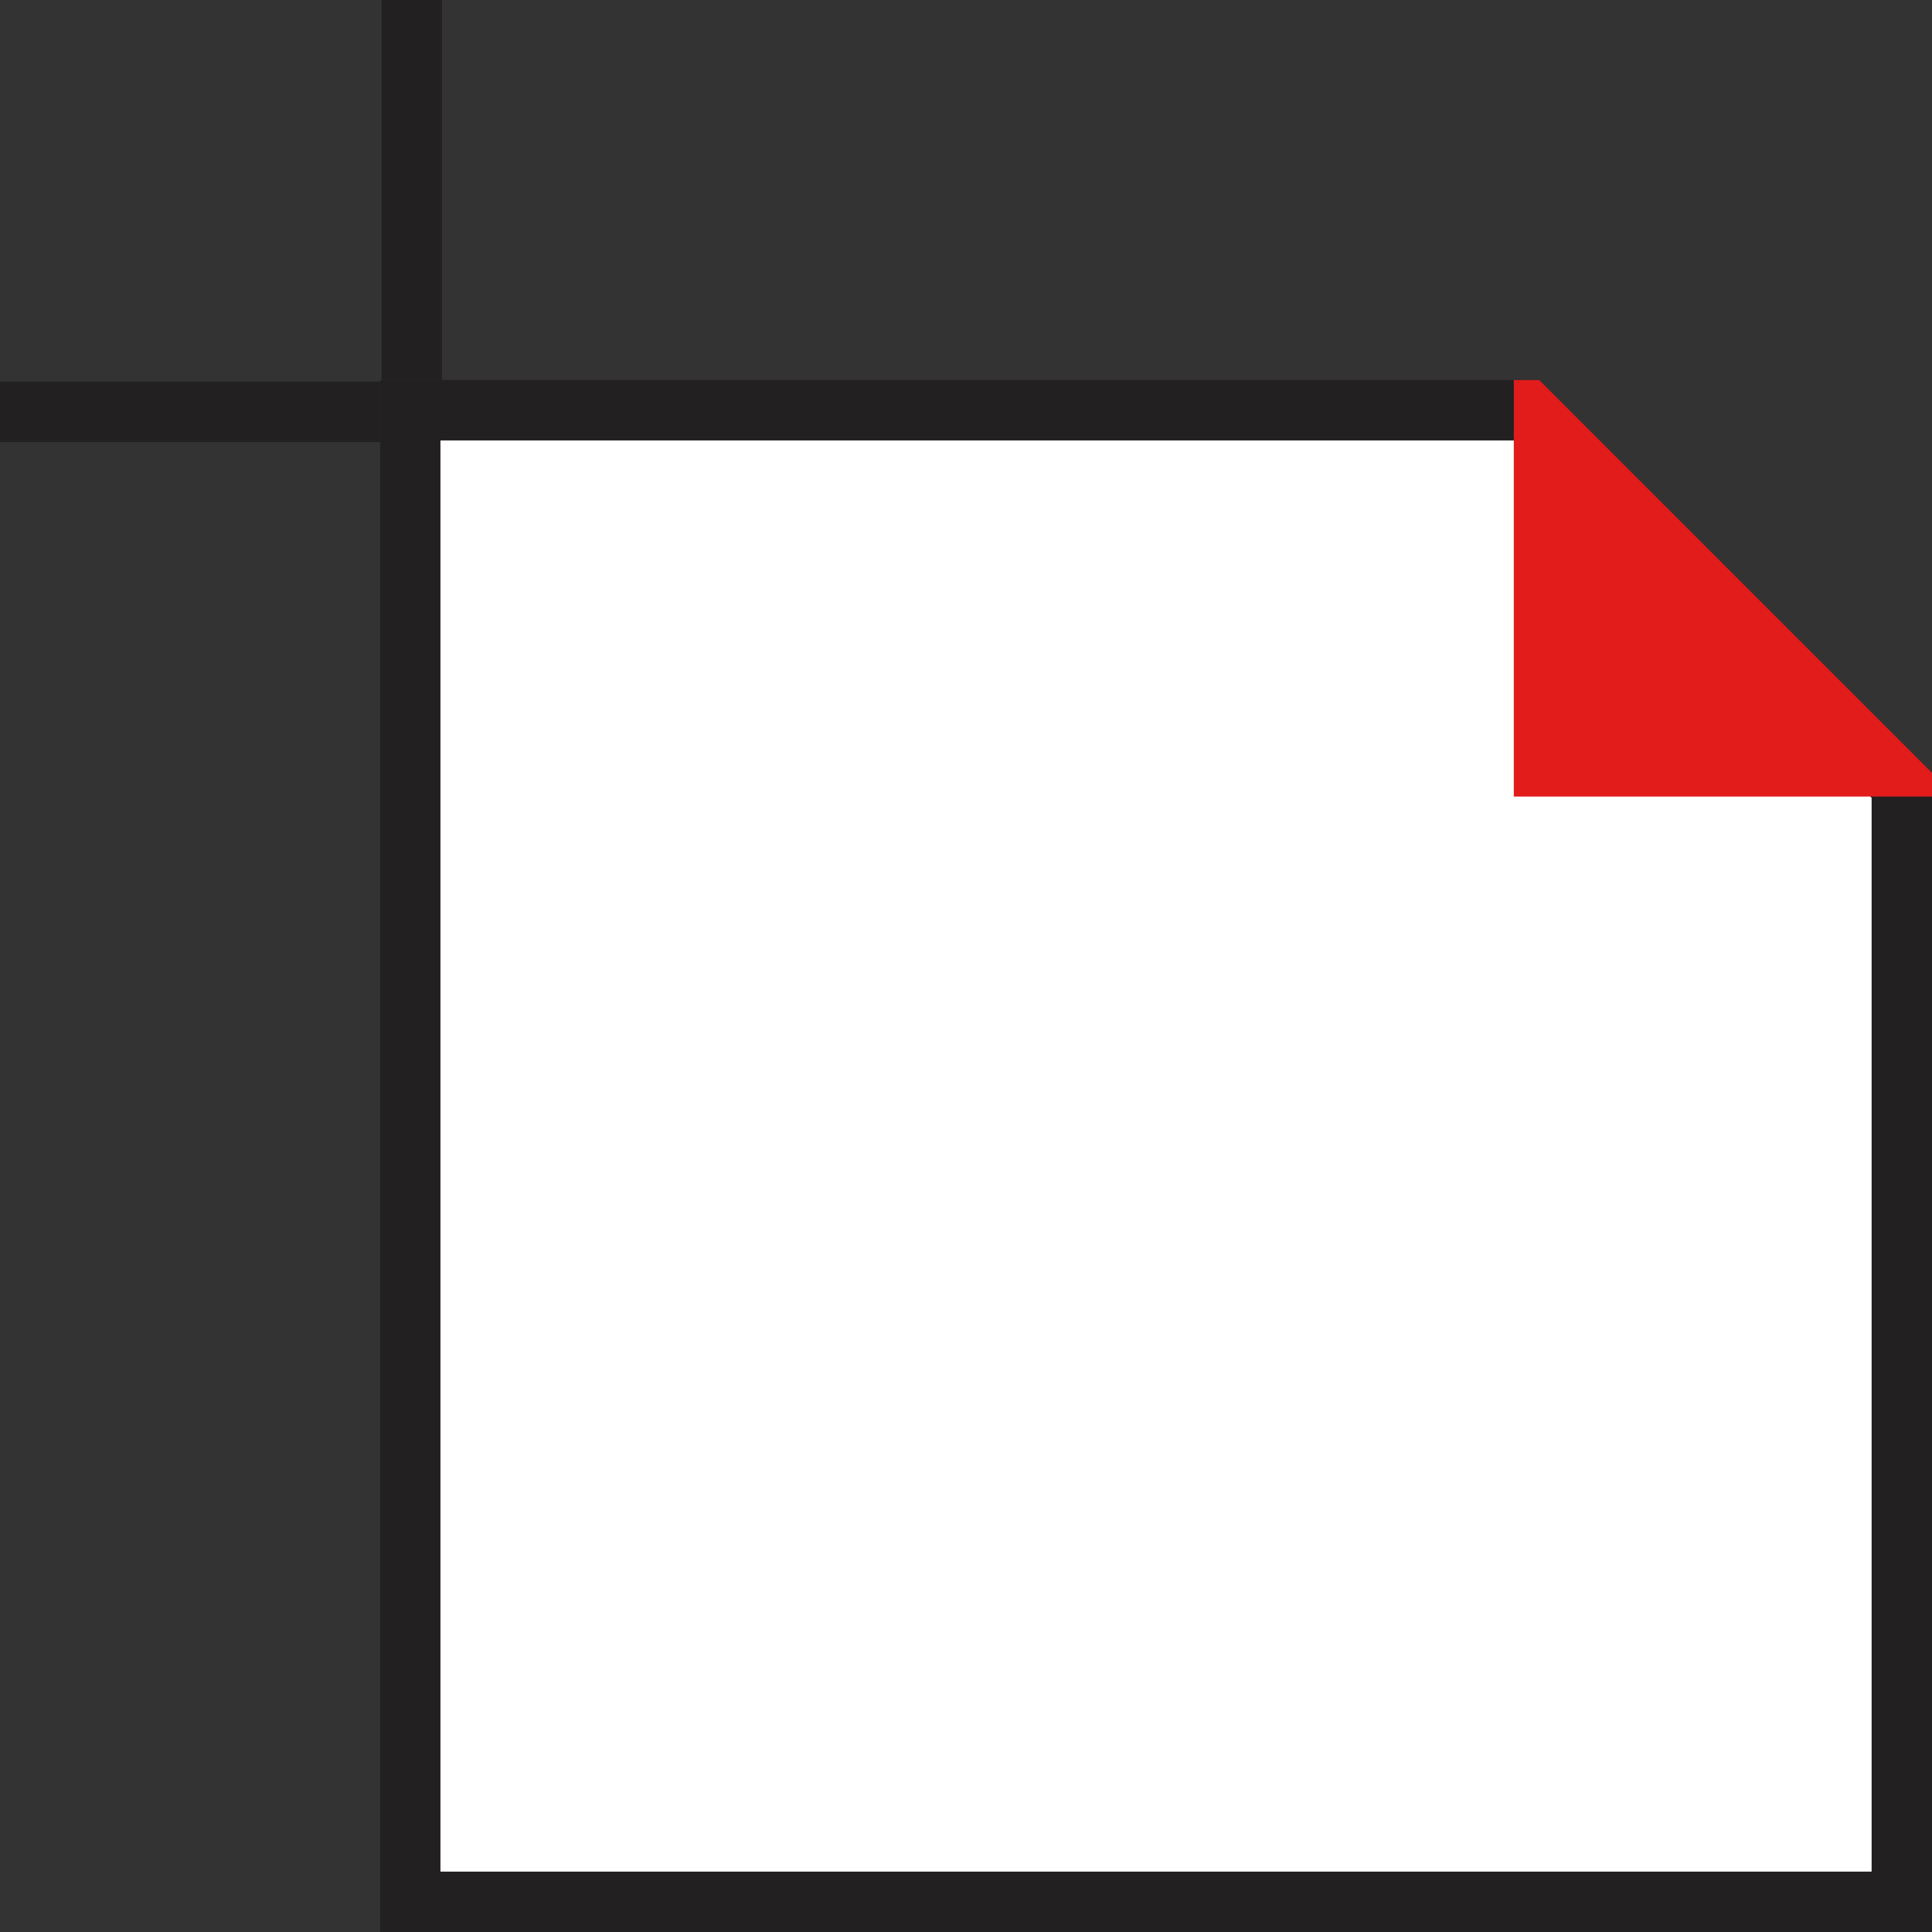
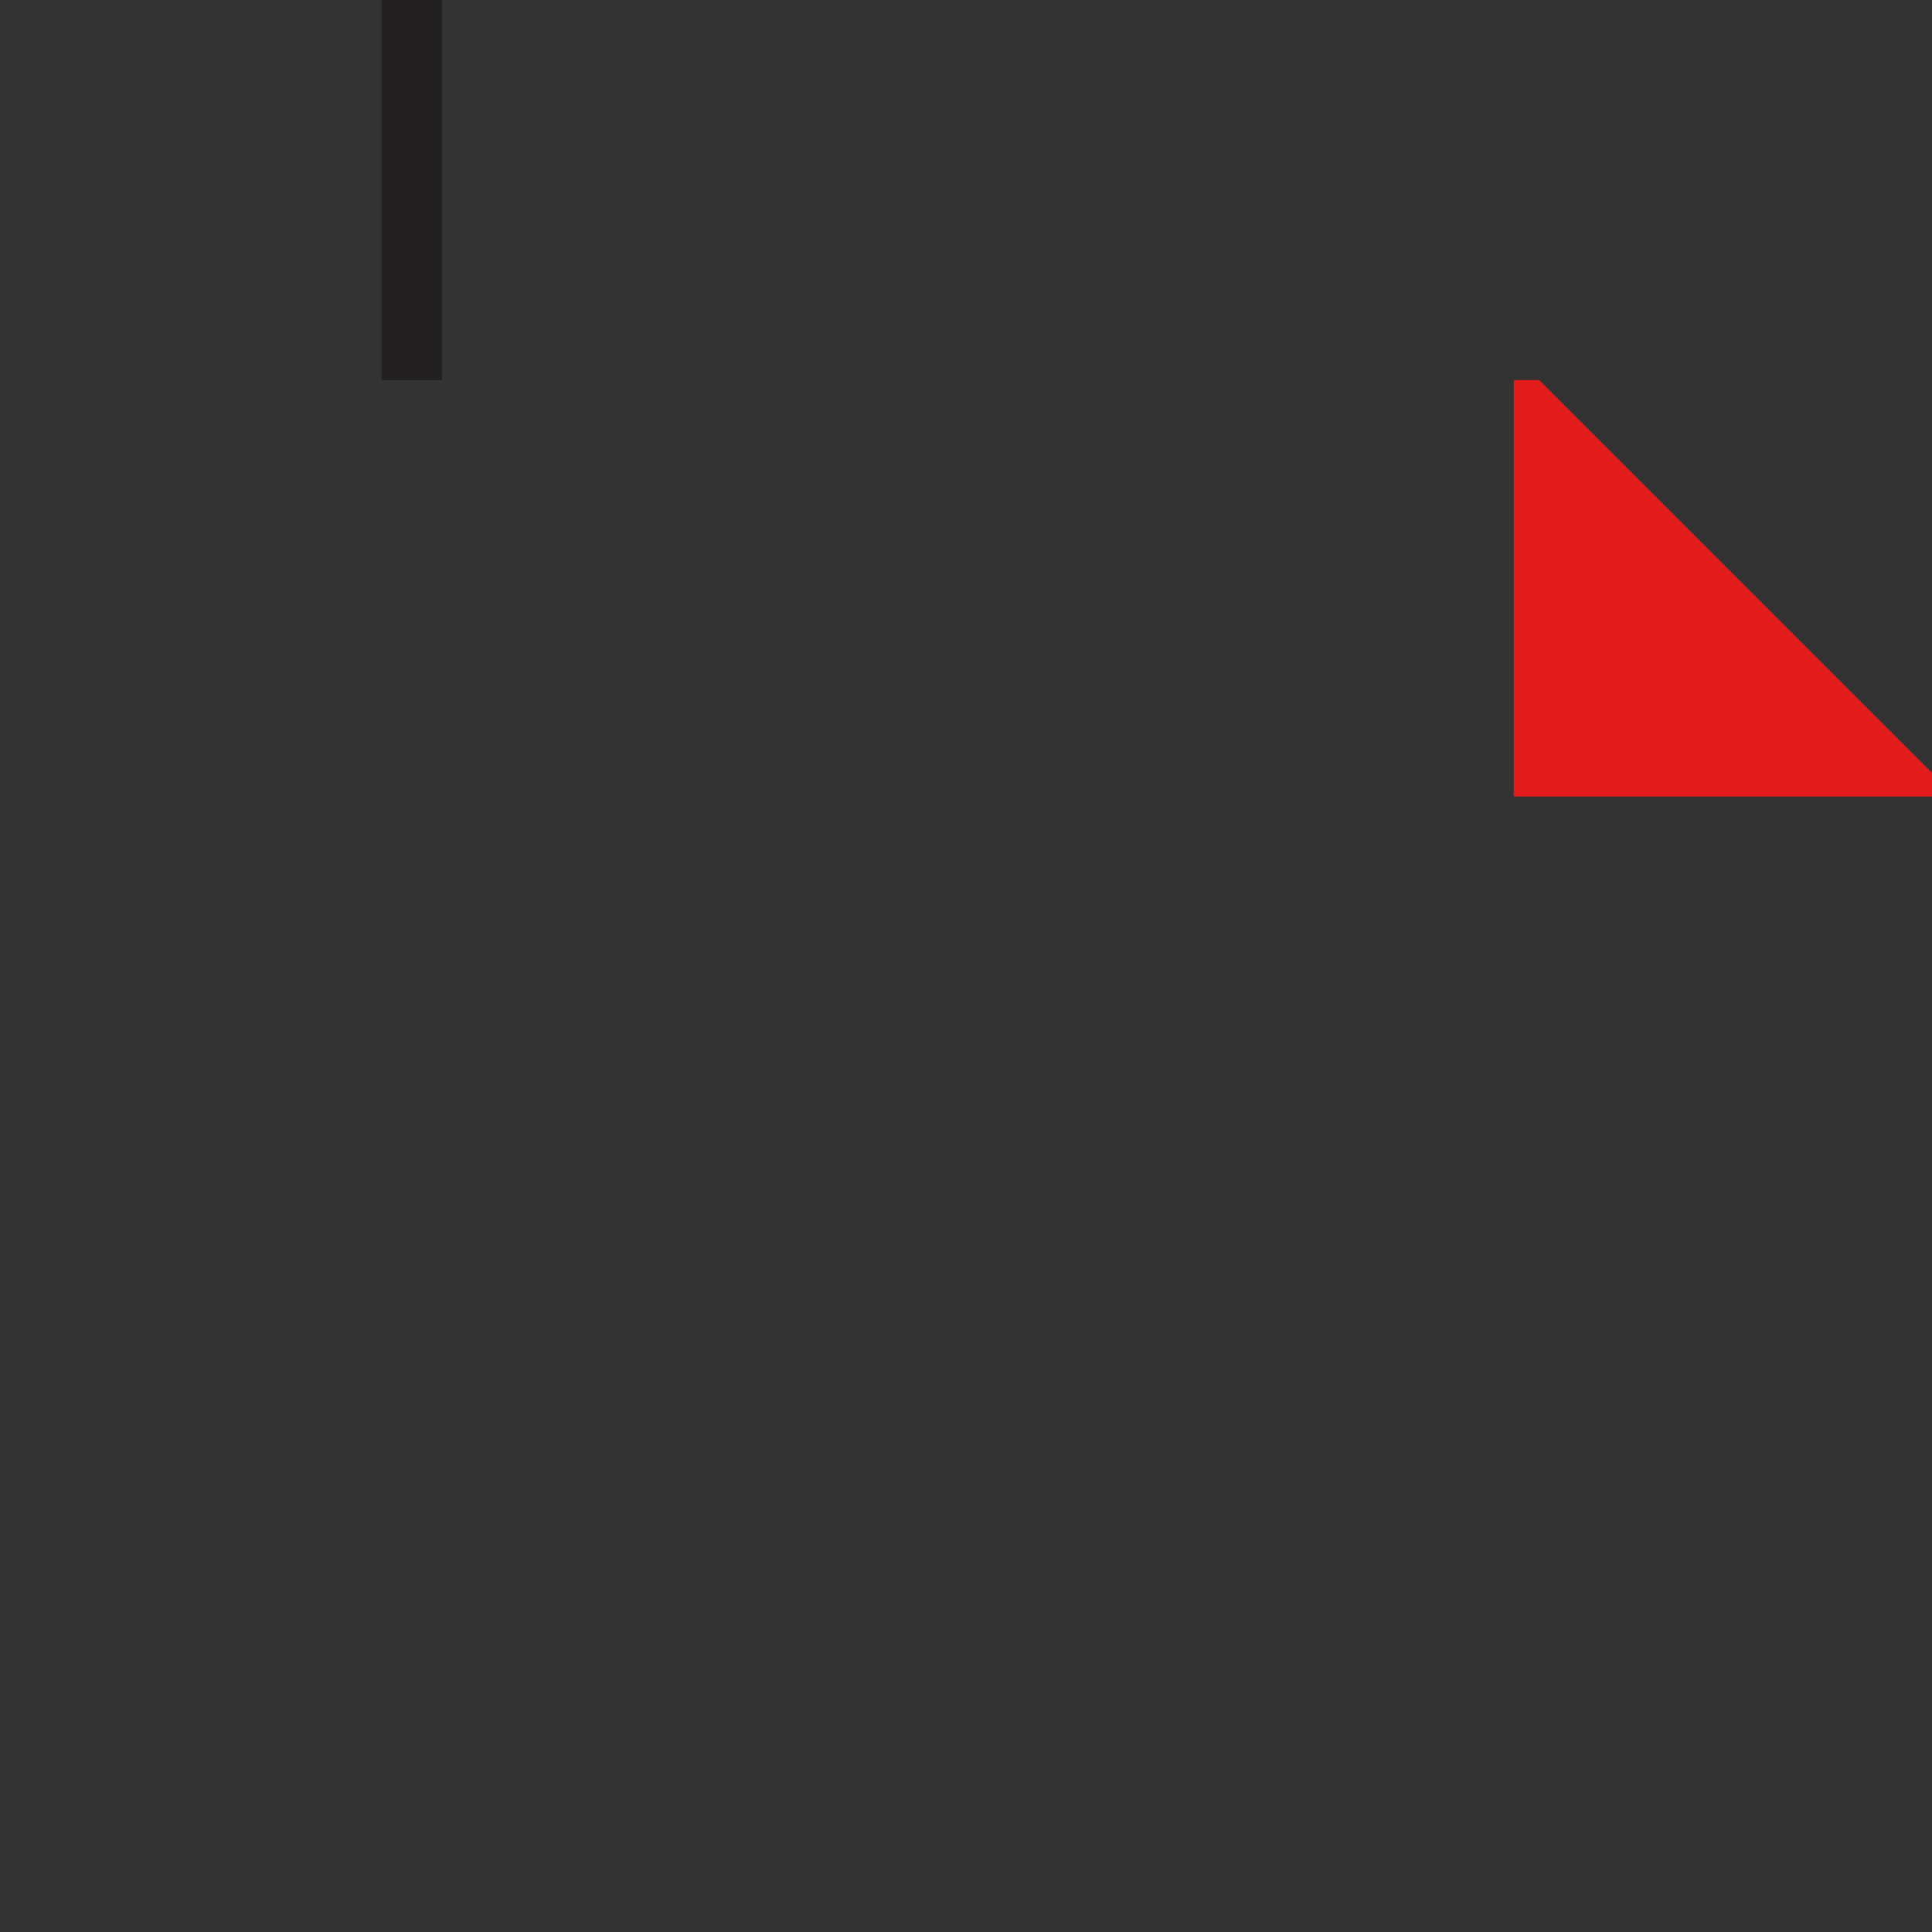
<svg xmlns="http://www.w3.org/2000/svg" version="1.1" id="Layer_1" viewBox="0 0 512 512" xml:space="preserve">
  <rect x="0" y="0" width="512" height="512" fill="#333333" stroke="none" />
  <g>
    <rect x="101.128" style="fill:#222020;" width="16" height="100.72" />
-     <rect y="101.144" style="fill:#222020;" width="100.72" height="16" />
  </g>
-   <polygon style="fill:#FFFFFF;" points="108.72,504 108.72,108.72 404.592,108.72 504,208.128 504,504 " />
-   <path style="fill:#222020;" d="M401.28,116.72L496,211.44V496H116.72V116.72H401.28 M407.904,100.72H100.72V512H512V204.8  L407.904,100.72z" />
  <polygon style="fill:#E21B1B;" points="407.92,100.72 512,204.8 512,211.088 401.176,211.088 401.176,100.72 " />
</svg>